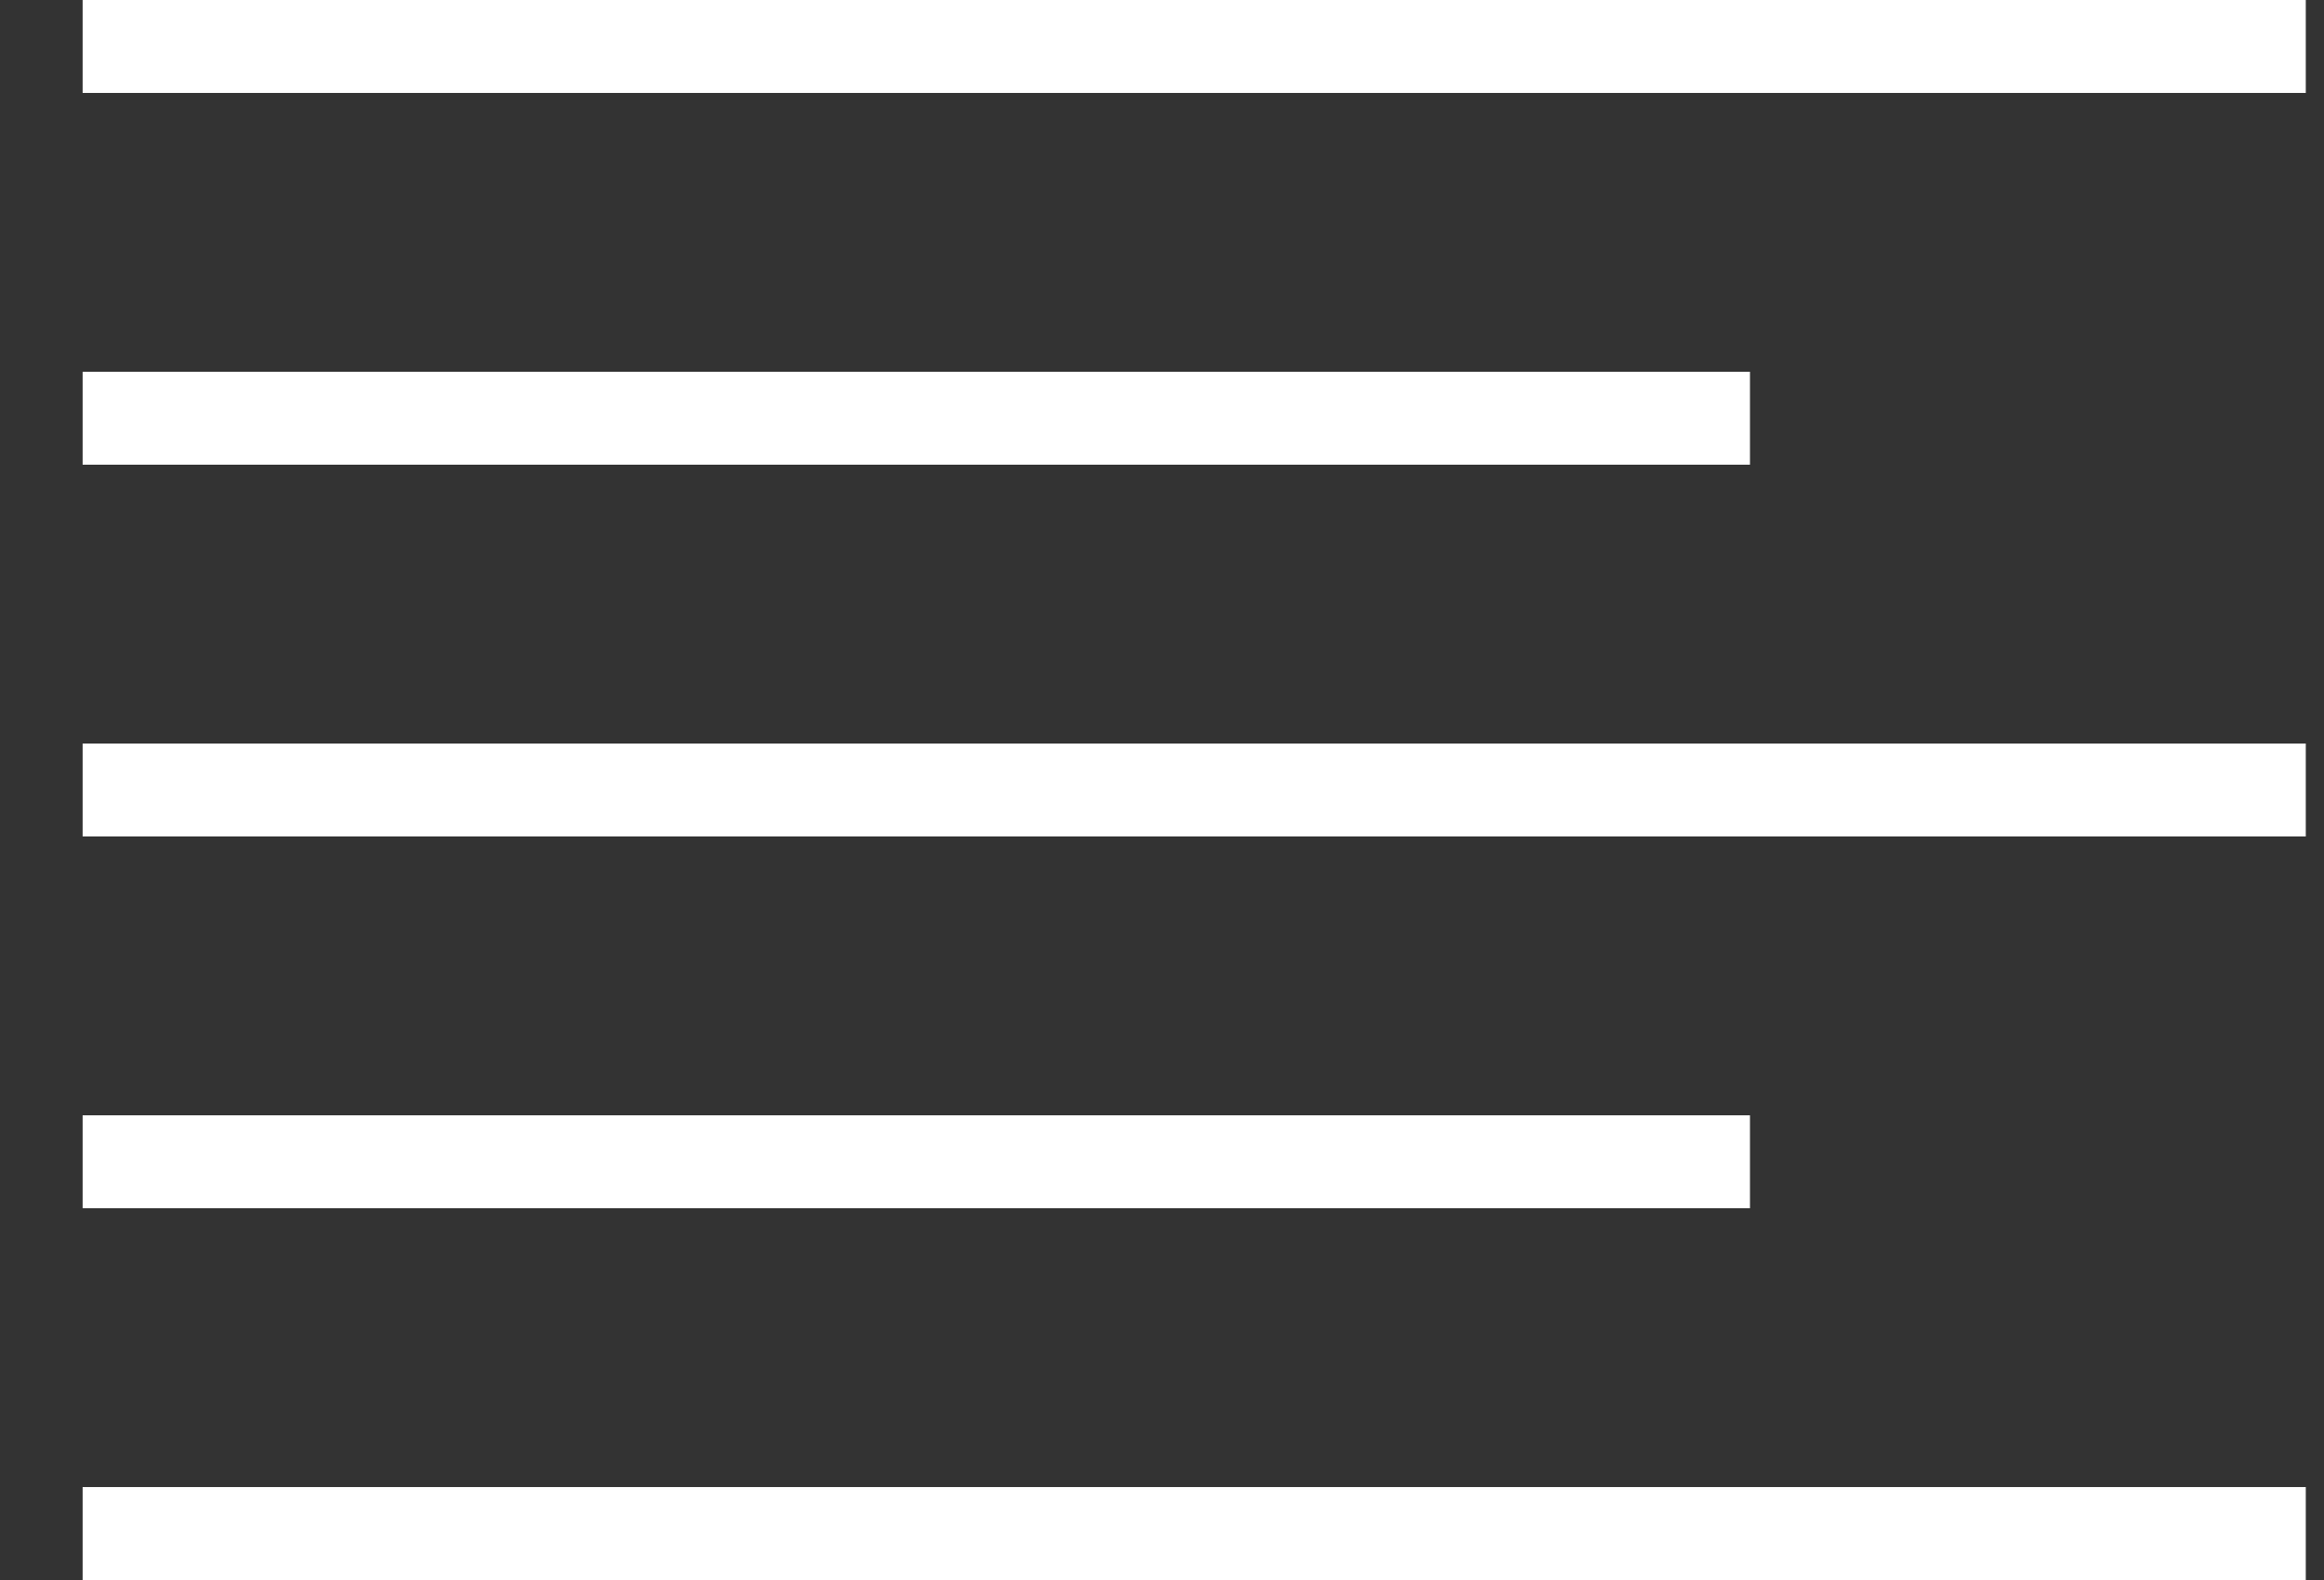
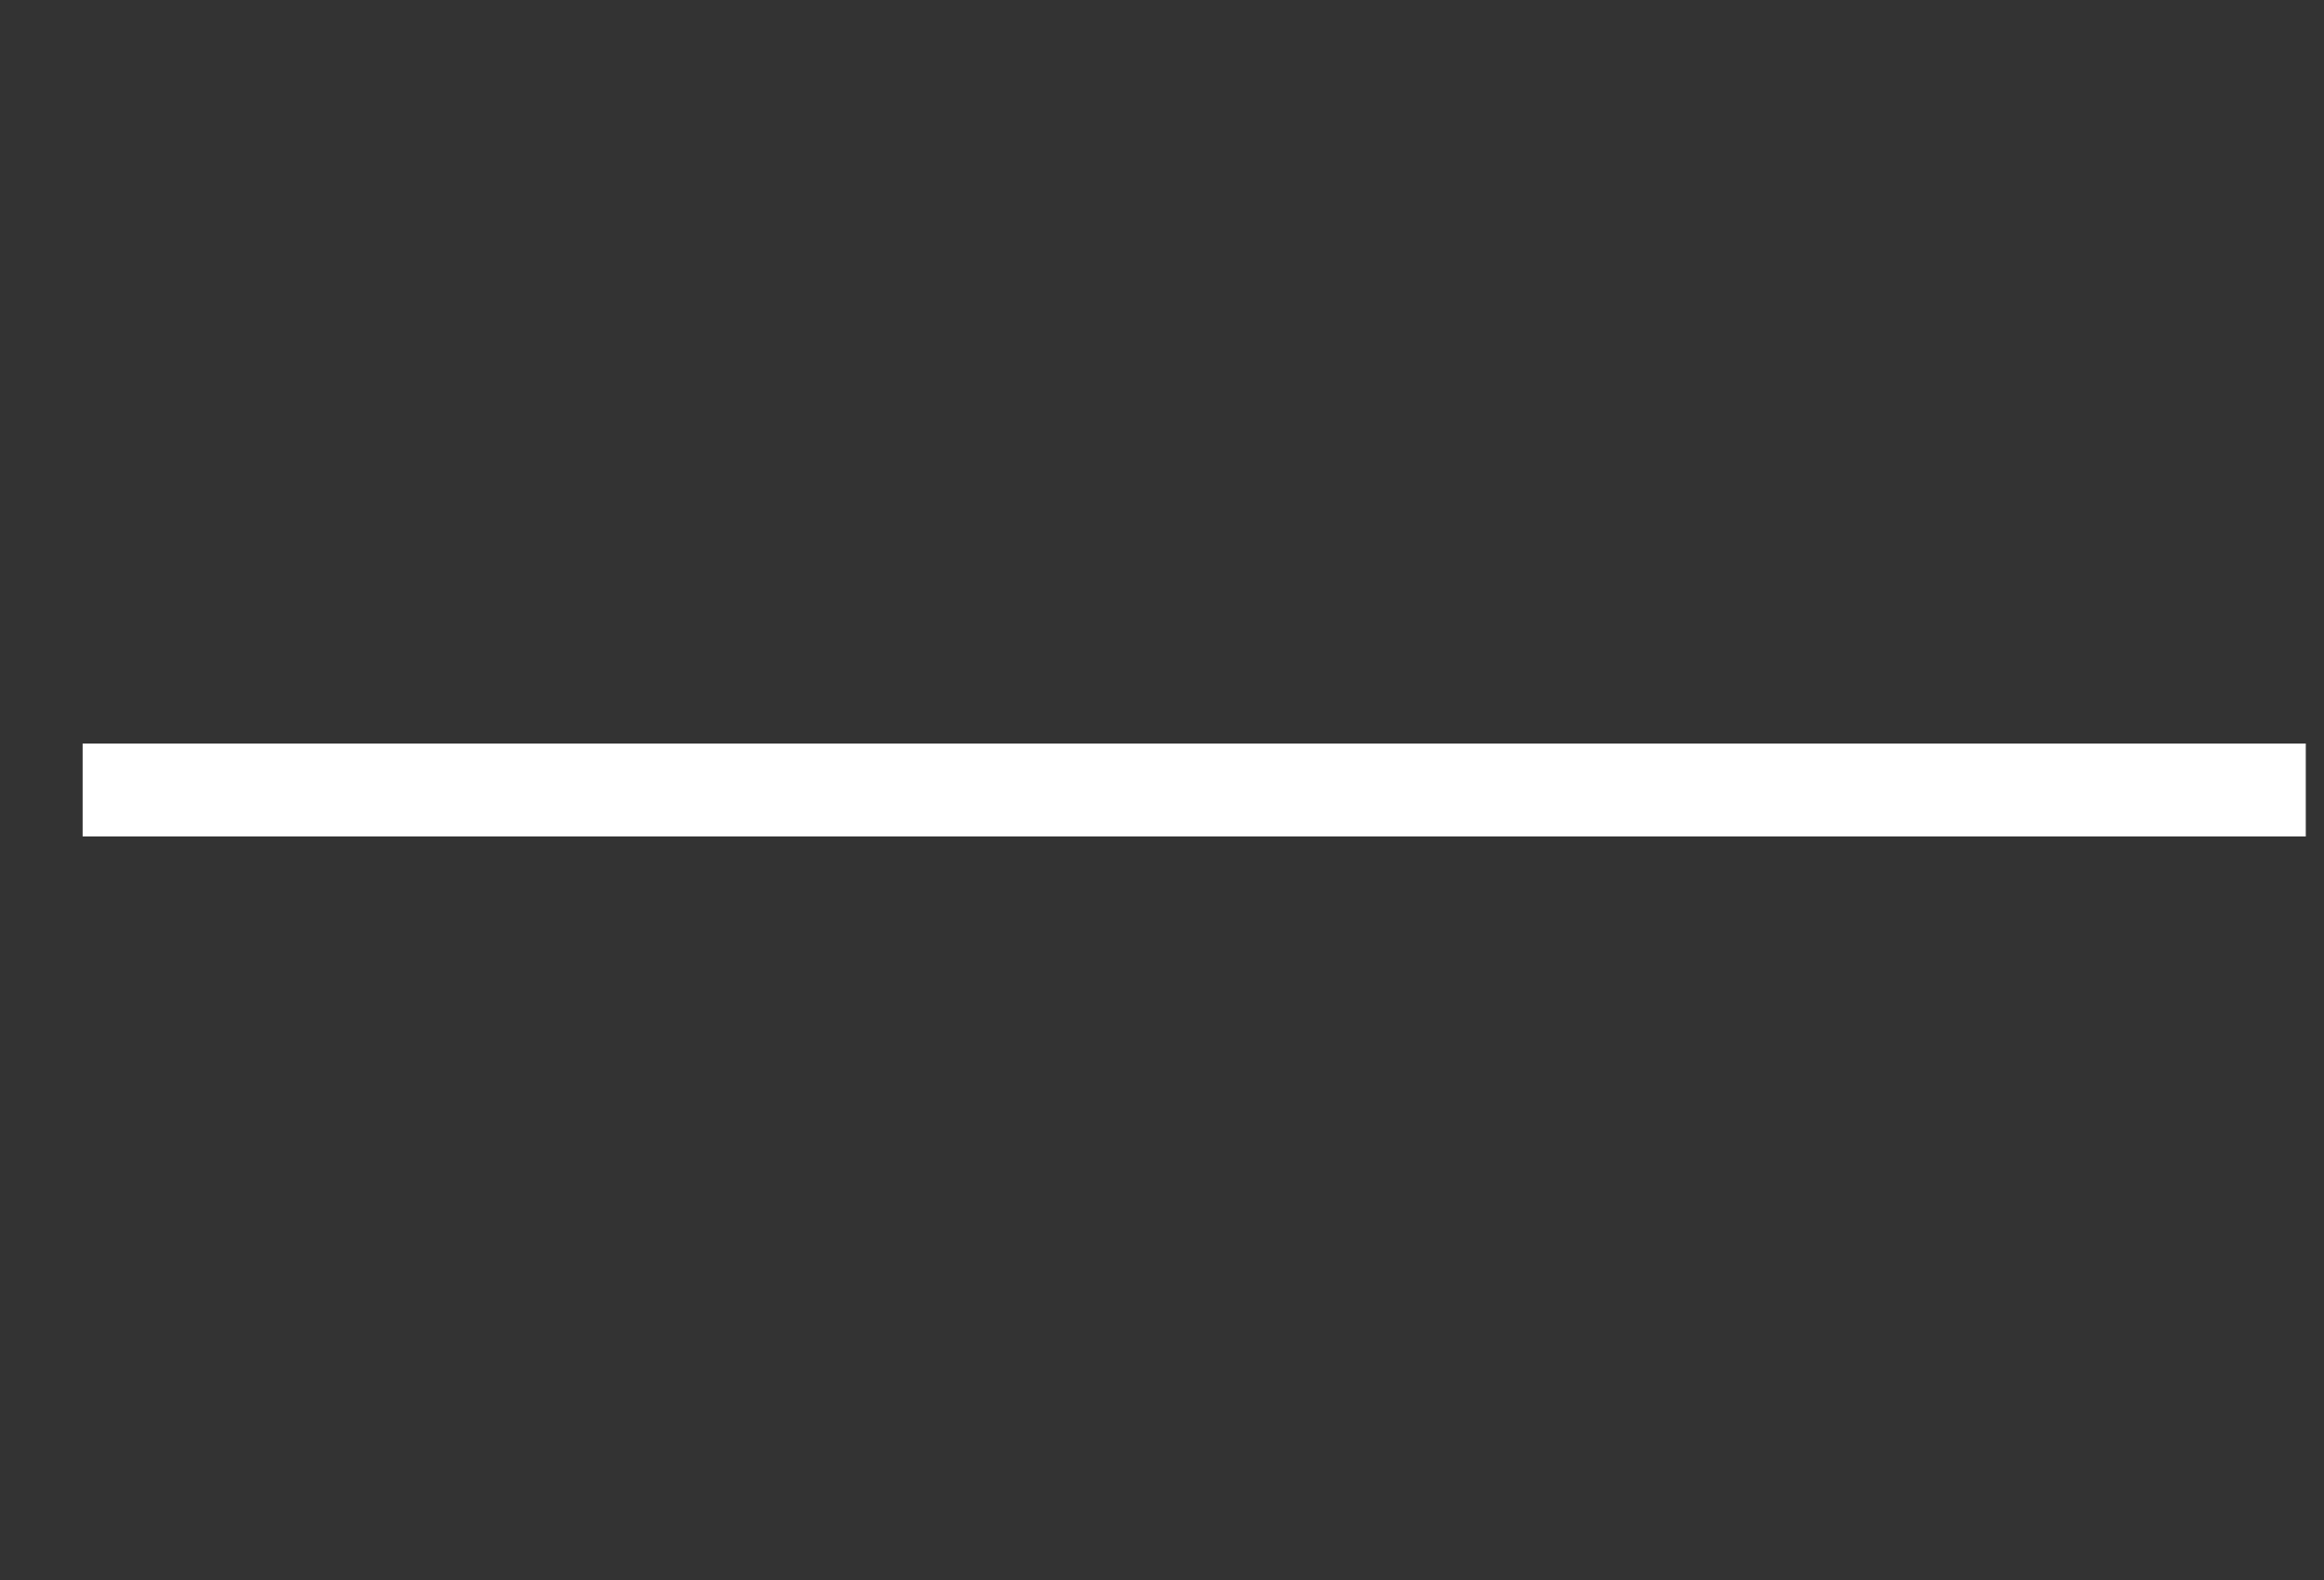
<svg xmlns="http://www.w3.org/2000/svg" width="25" height="17" viewBox="0 0 25 17" fill="none">
  <rect x="0" y="0" width="25" height="17" fill="#333333" stroke="none" />
-   <line x1="0.889" y1="0.5" x2="24.804" y2="0.5" stroke="white" />
  <line x1="0.889" y1="8.5" x2="24.804" y2="8.5" stroke="white" />
-   <line x1="0.889" y1="16.5" x2="24.804" y2="16.5" stroke="white" />
-   <line x1="0.889" y1="12.5" x2="18.825" y2="12.5" stroke="white" />
-   <line x1="0.889" y1="4.5" x2="18.825" y2="4.5" stroke="white" />
</svg>